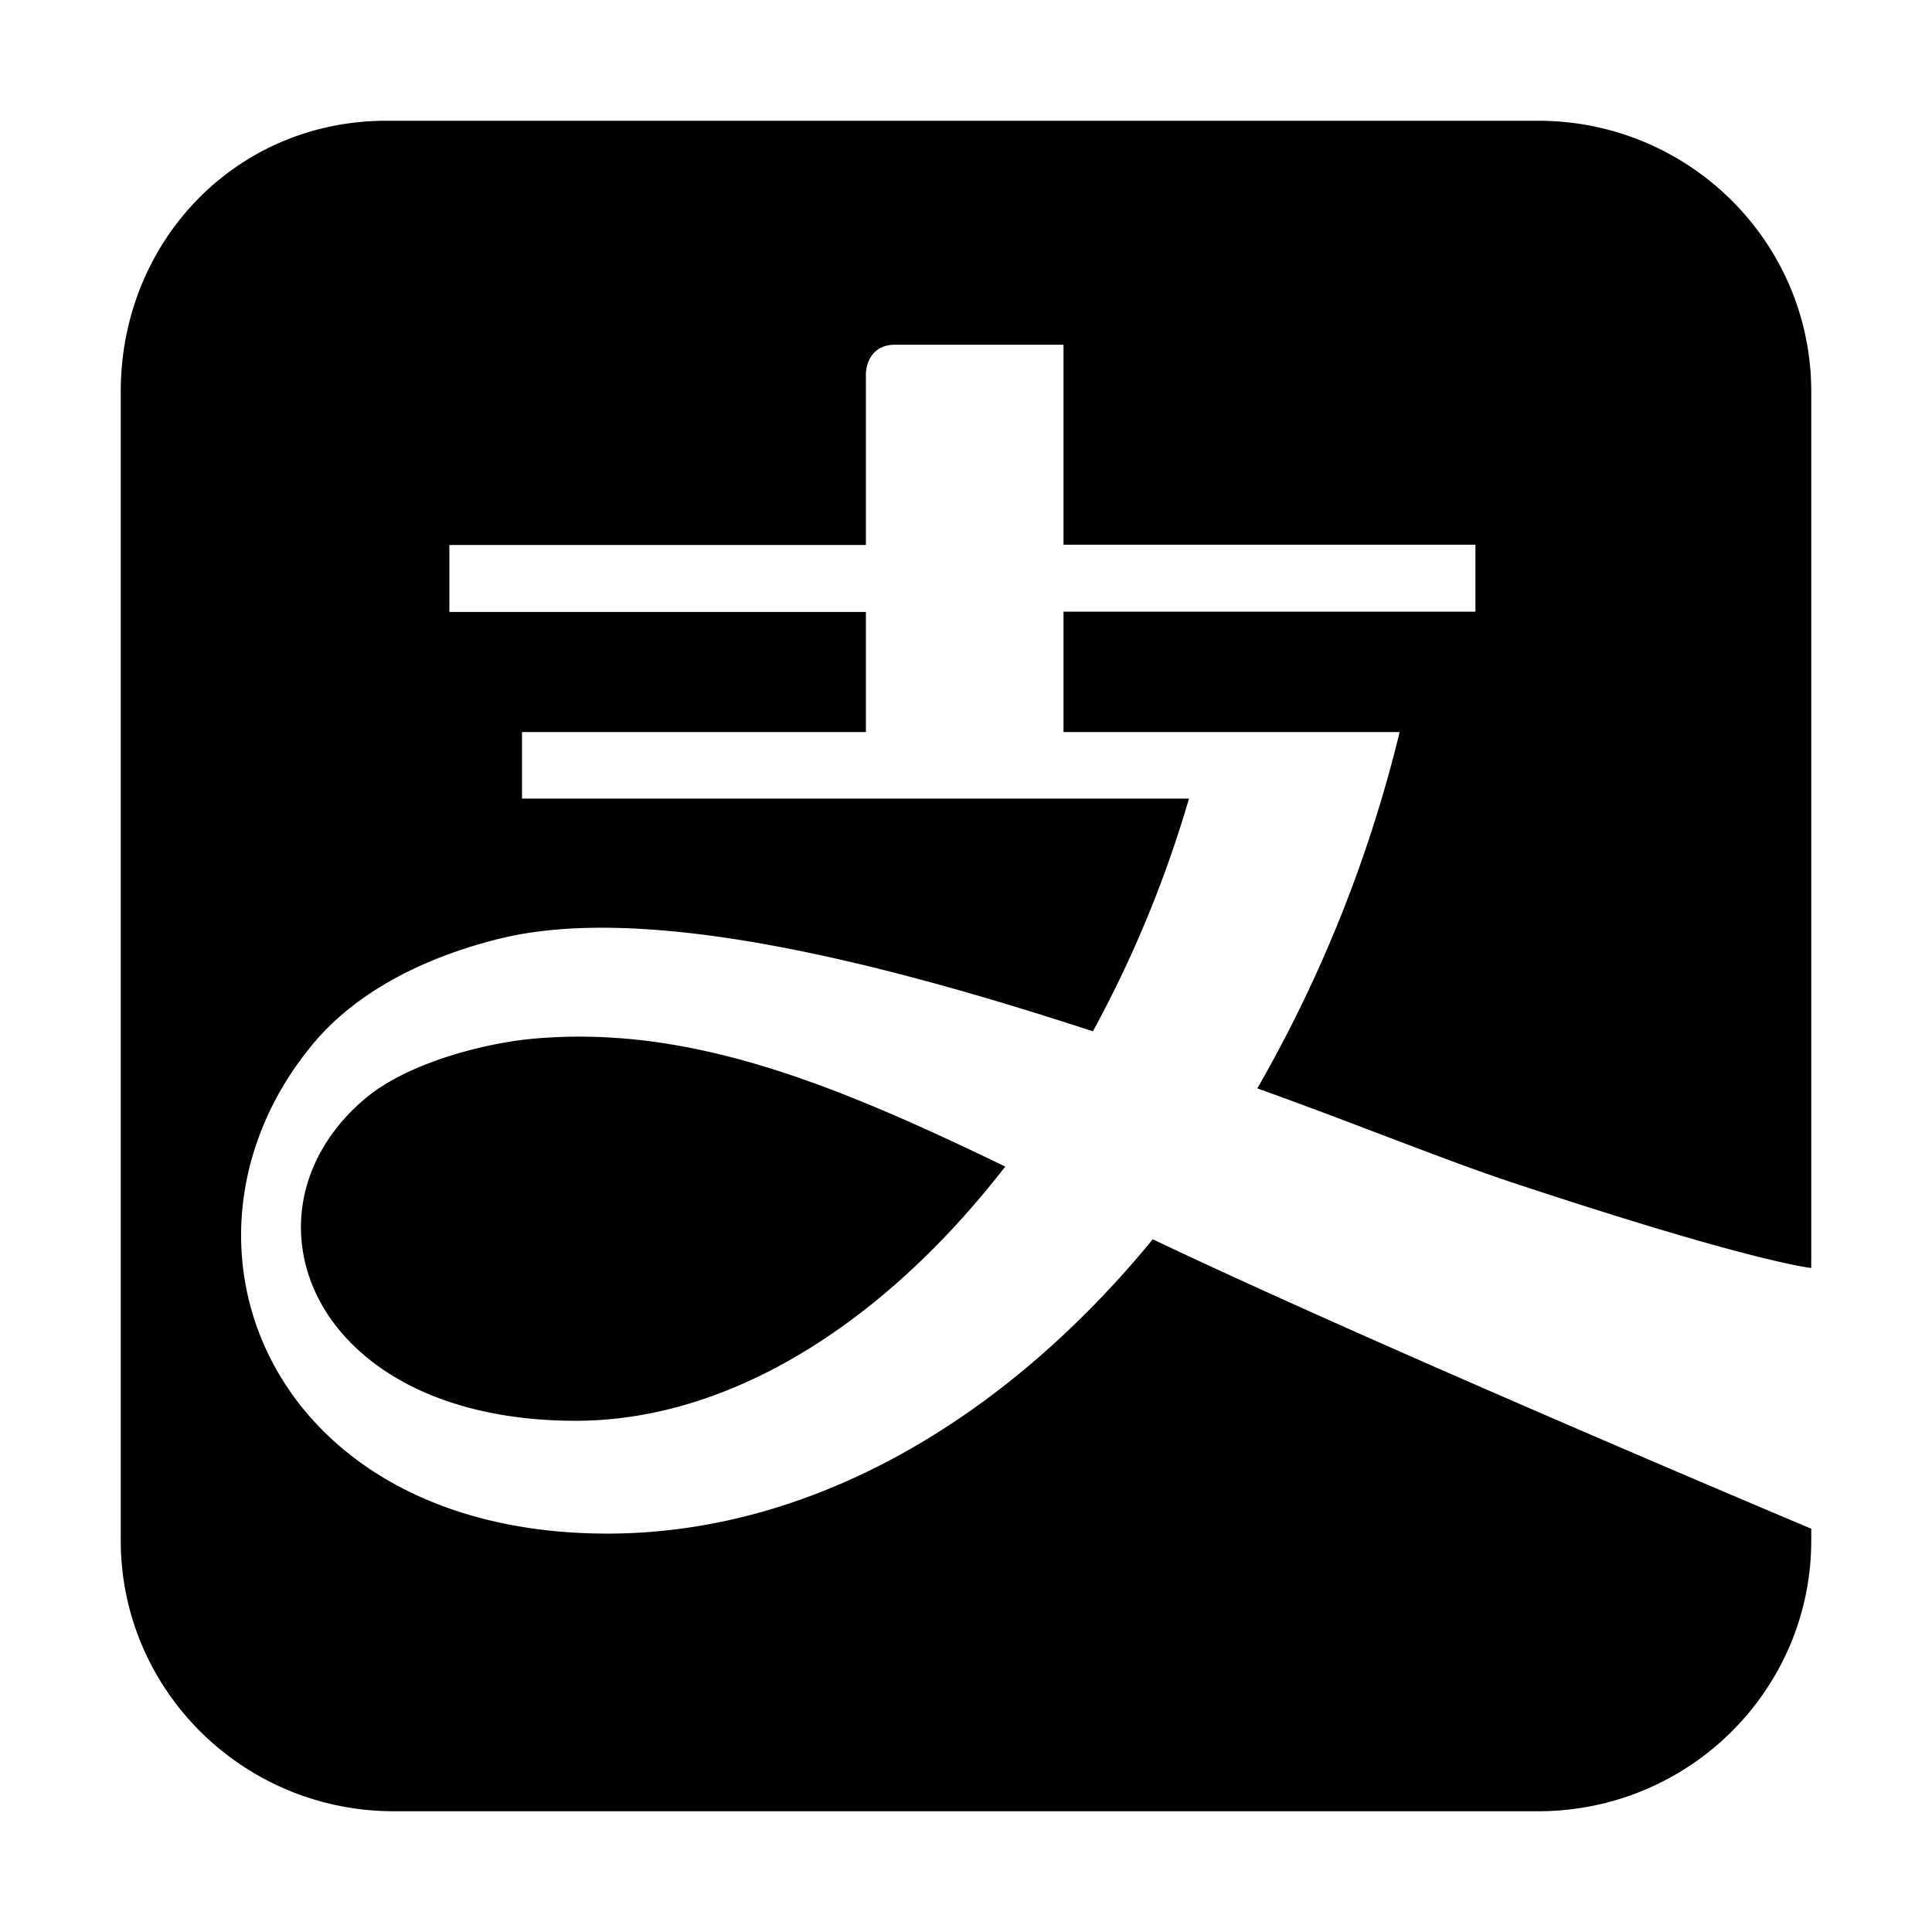
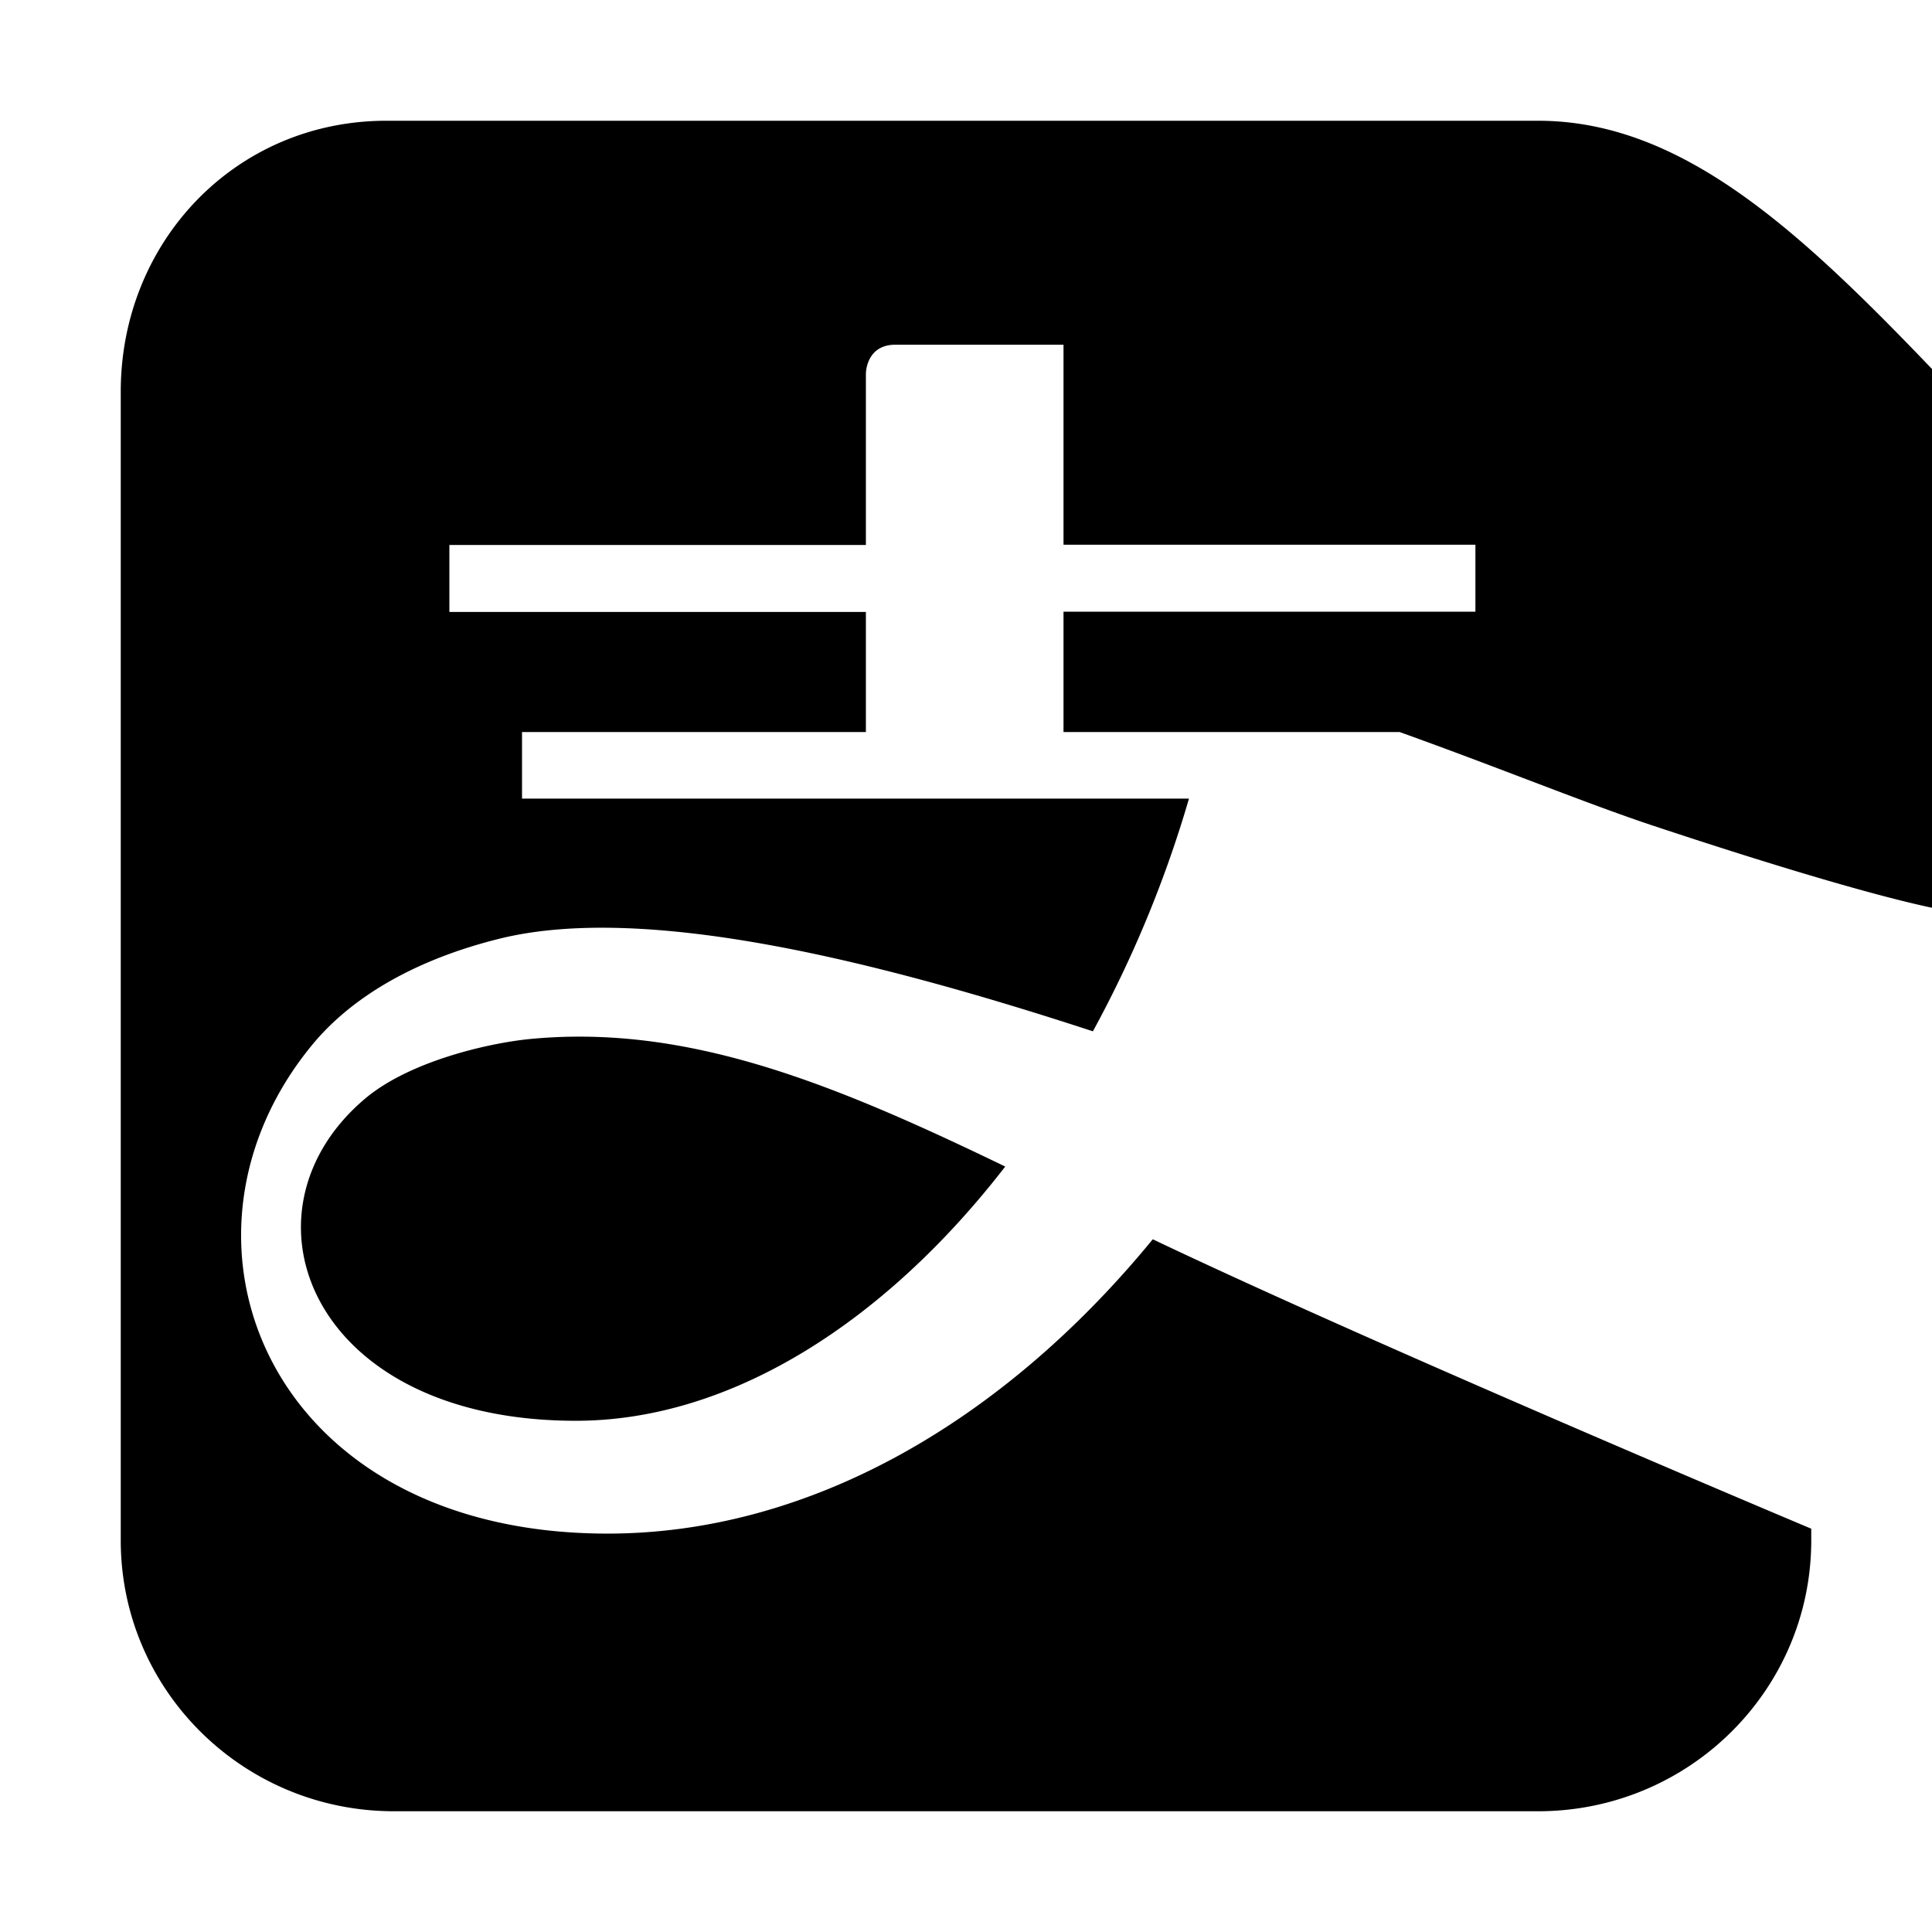
<svg xmlns="http://www.w3.org/2000/svg" viewBox="0 0 512 512" class="ionicon">
-   <path d="M102.41 32C62.38 32 32 64.12 32 103.78v304.45C32 447.86 64.38 480 104.41 480h303.2c40 0 72.39-32.14 72.39-71.77v-3.11c-1.35-.56-115.47-48.57-174.5-76.7-39.82 48.57-91.18 78-144.5 78-90.18 0-120.8-78.22-78.1-129.72 9.31-11.22 25.15-21.94 49.73-28 38.45-9.36 99.64 5.85 157 24.61a309.4 309.4 0 0 0 25.46-61.67H138.34V194h91.13v-31.83H119.09v-17.75h110.38V99s0-7.65 7.82-7.65h44.55v53H391v17.75H281.84V194h89.08a359.4 359.4 0 0 1-37.72 94.43c27 9.69 49.31 18.88 67.39 24.89 60.32 20 77.23 22.45 79.41 22.7V103.78C480 64.12 447.6 32 407.61 32zM152 274.73q-5.81.06-11.67.63c-11.3 1.13-32.5 6.07-44.09 16.23-34.74 30-13.94 84.93 56.37 84.93 40.87 0 81.71-25.9 113.79-67.37-41.36-20-77-34.85-114.4-34.42" />
+   <path d="M102.41 32C62.38 32 32 64.12 32 103.78v304.45C32 447.86 64.38 480 104.41 480h303.2c40 0 72.39-32.14 72.39-71.77v-3.11c-1.35-.56-115.47-48.57-174.5-76.7-39.82 48.57-91.18 78-144.5 78-90.18 0-120.8-78.22-78.1-129.72 9.31-11.22 25.15-21.94 49.73-28 38.45-9.36 99.64 5.85 157 24.61a309.4 309.4 0 0 0 25.46-61.67H138.34V194h91.13v-31.83H119.09v-17.75h110.38V99s0-7.65 7.82-7.65h44.55v53H391v17.75H281.84V194h89.08c27 9.69 49.31 18.88 67.39 24.89 60.32 20 77.23 22.45 79.41 22.7V103.78C480 64.12 447.6 32 407.61 32zM152 274.73q-5.81.06-11.67.63c-11.3 1.13-32.5 6.07-44.09 16.23-34.74 30-13.94 84.93 56.37 84.93 40.87 0 81.71-25.9 113.79-67.37-41.36-20-77-34.85-114.4-34.42" />
</svg>